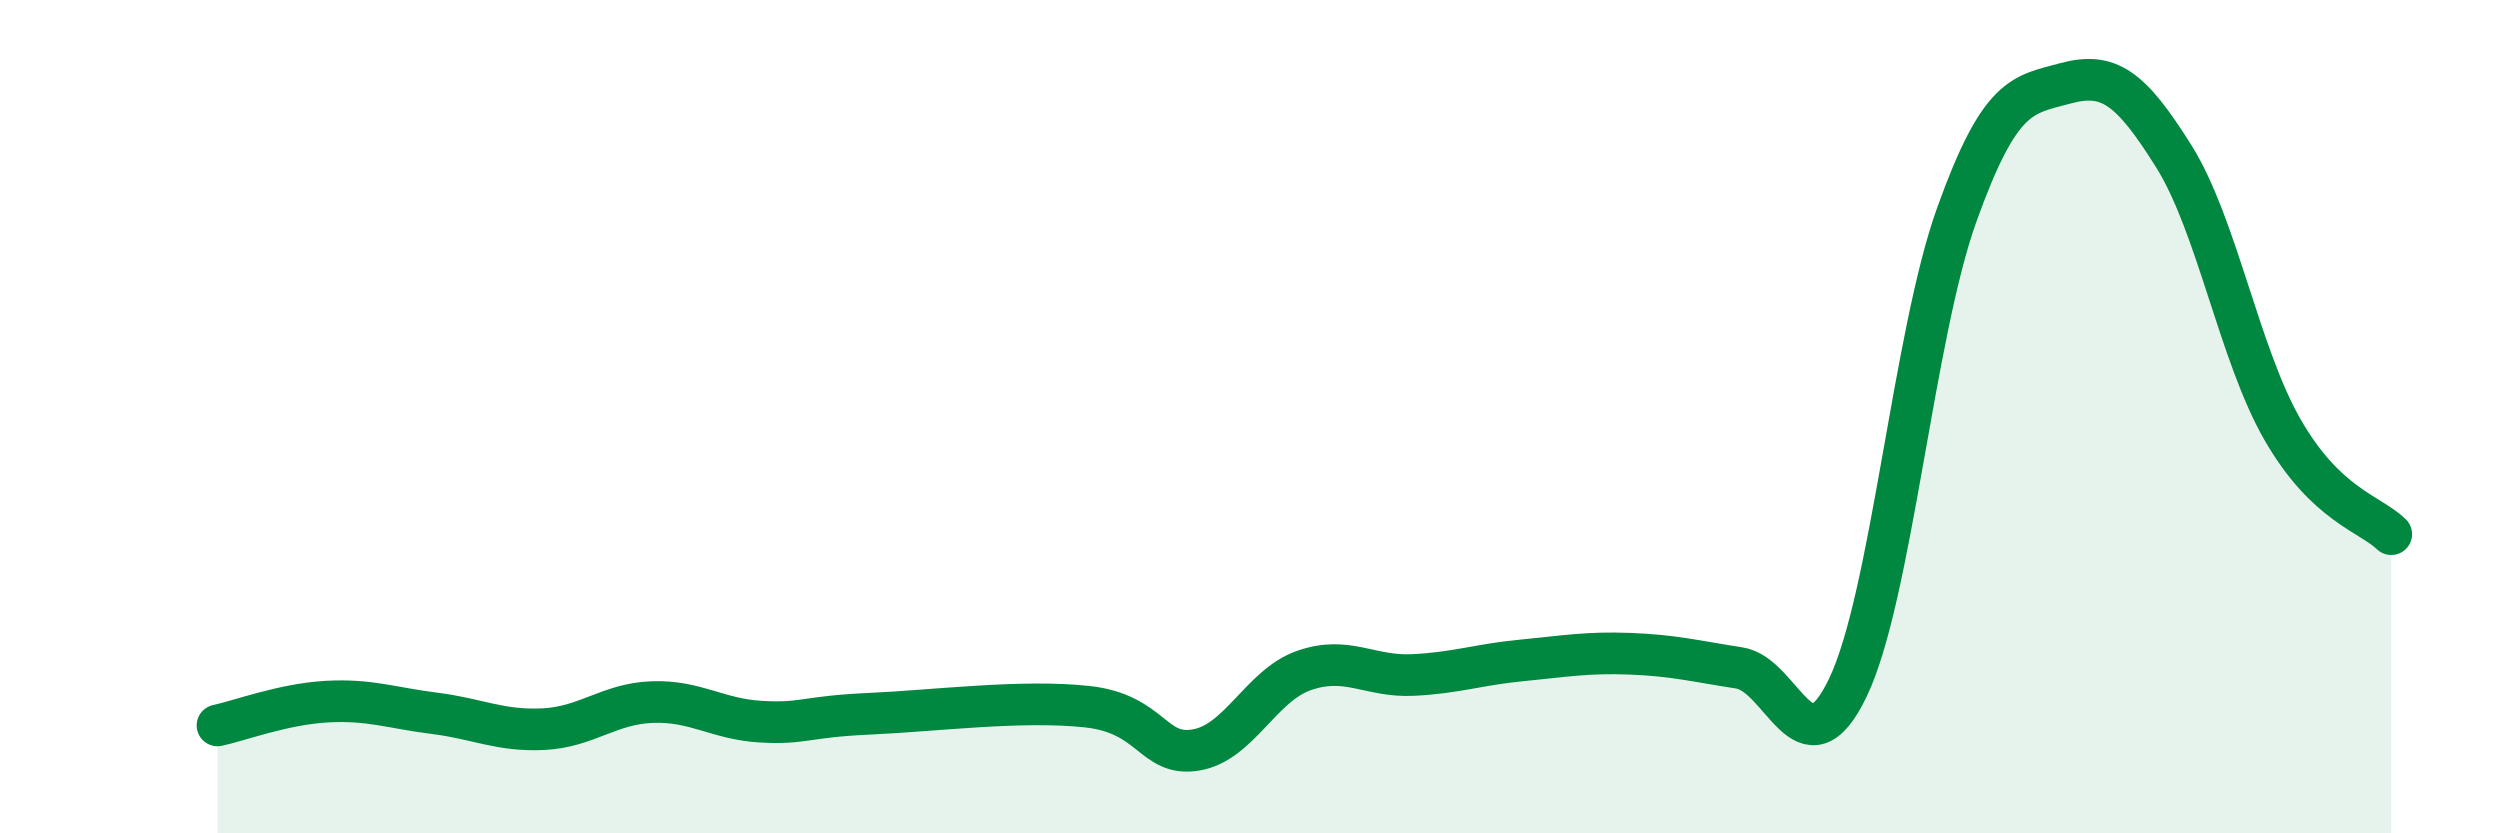
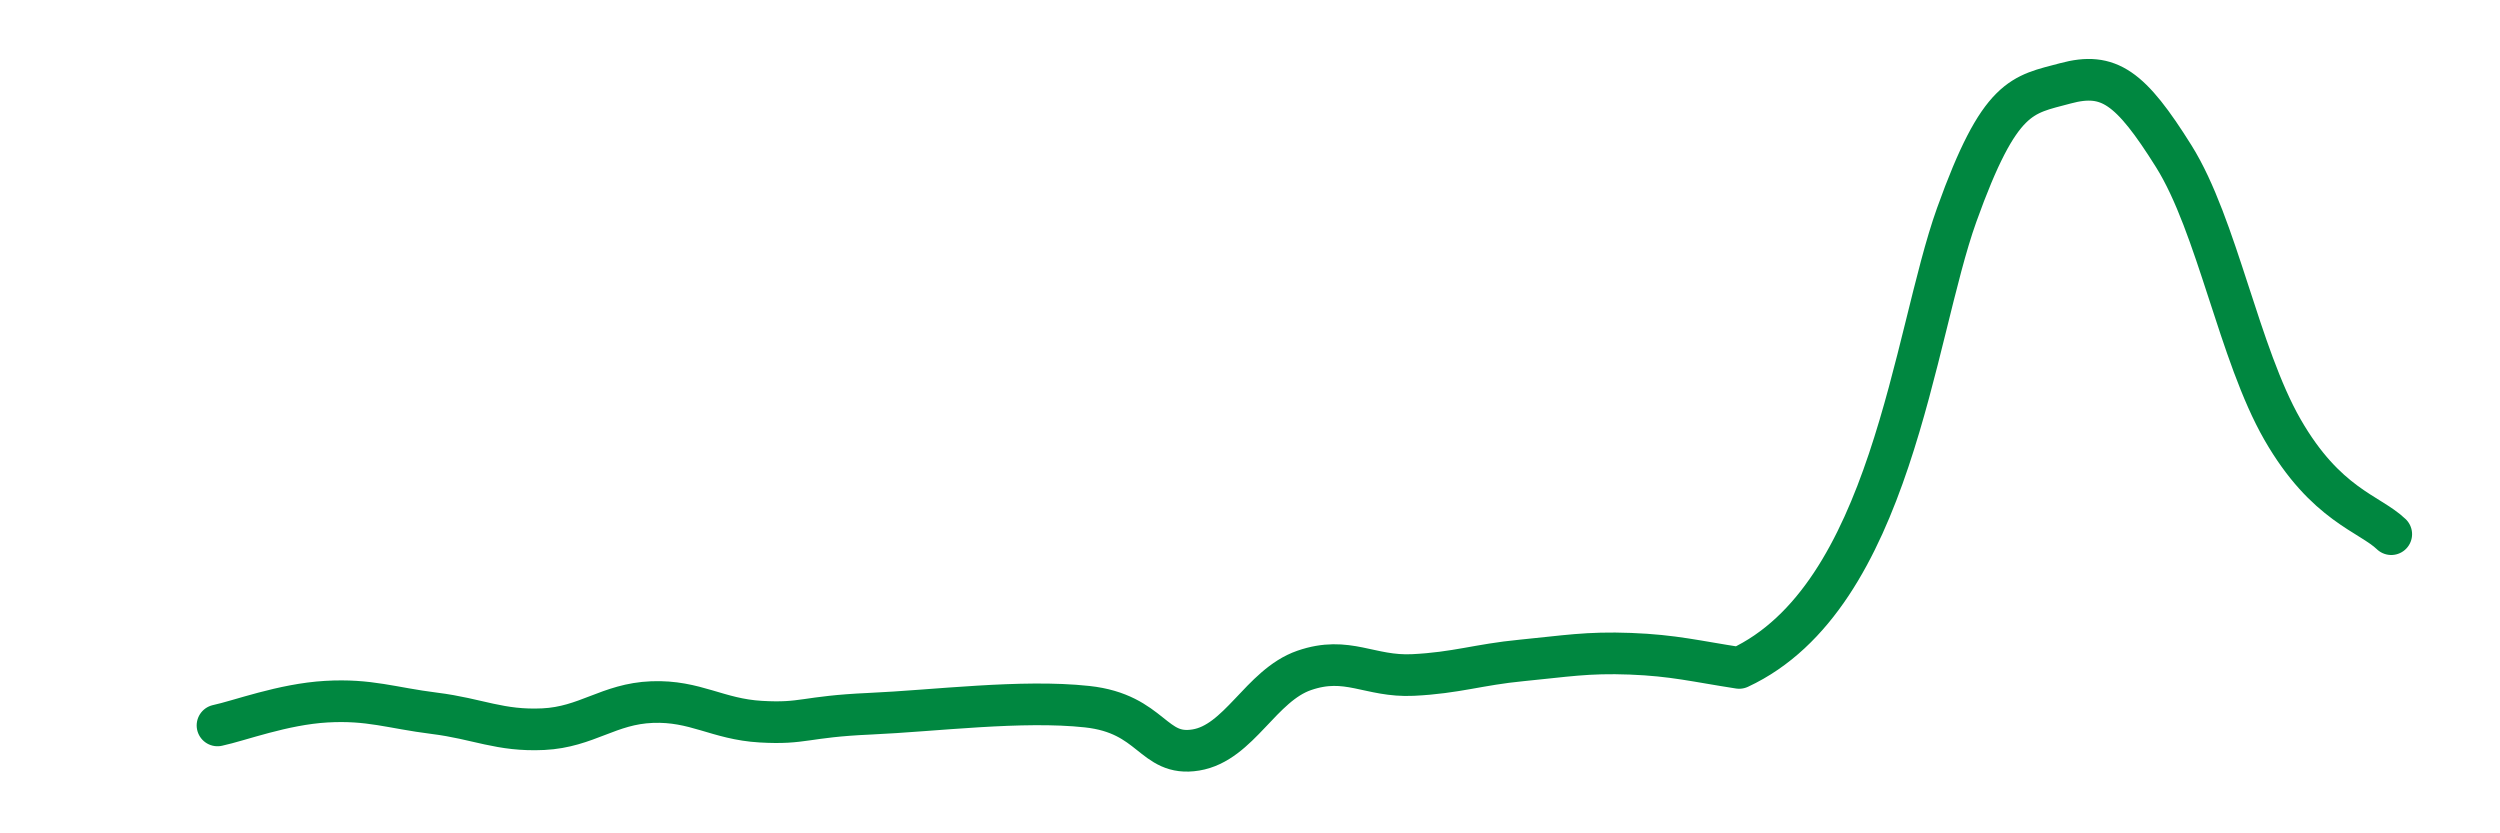
<svg xmlns="http://www.w3.org/2000/svg" width="60" height="20" viewBox="0 0 60 20">
-   <path d="M 5.22,17.41 C 5.74,17.3 6.79,16.9 7.83,16.84 C 8.87,16.78 9.39,16.99 10.43,17.12 C 11.47,17.25 12,17.55 13.04,17.5 C 14.08,17.45 14.61,16.89 15.65,16.85 C 16.69,16.81 17.22,17.26 18.26,17.32 C 19.3,17.38 19.3,17.2 20.87,17.13 C 22.44,17.06 24.52,16.79 26.09,16.96 C 27.66,17.13 27.66,18.17 28.7,18 C 29.74,17.83 30.26,16.45 31.3,16.09 C 32.34,15.73 32.87,16.25 33.91,16.2 C 34.95,16.15 35.48,15.95 36.52,15.85 C 37.56,15.75 38.09,15.65 39.13,15.69 C 40.17,15.73 40.7,15.87 41.74,16.03 C 42.78,16.19 43.31,18.67 44.35,16.5 C 45.39,14.33 45.92,8.06 46.96,5.16 C 48,2.26 48.53,2.28 49.57,2 C 50.61,1.72 51.13,2.09 52.17,3.75 C 53.21,5.41 53.74,8.5 54.78,10.31 C 55.82,12.12 56.87,12.32 57.39,12.82L57.39 20L5.22 20Z" fill="#008740" opacity="0.1" stroke-linecap="round" stroke-linejoin="round" />
-   <path d="M 5.22,17.41 C 5.74,17.3 6.79,16.9 7.83,16.84 C 8.87,16.78 9.39,16.99 10.43,17.12 C 11.47,17.25 12,17.55 13.04,17.5 C 14.08,17.45 14.61,16.89 15.65,16.85 C 16.69,16.81 17.22,17.26 18.26,17.32 C 19.3,17.38 19.3,17.2 20.87,17.13 C 22.44,17.06 24.52,16.79 26.09,16.96 C 27.66,17.13 27.66,18.17 28.7,18 C 29.74,17.83 30.26,16.45 31.3,16.09 C 32.34,15.73 32.87,16.25 33.91,16.2 C 34.95,16.15 35.48,15.95 36.52,15.85 C 37.56,15.75 38.09,15.65 39.13,15.69 C 40.17,15.73 40.7,15.87 41.74,16.03 C 42.78,16.19 43.31,18.67 44.35,16.5 C 45.39,14.33 45.92,8.06 46.96,5.16 C 48,2.26 48.53,2.28 49.57,2 C 50.61,1.72 51.13,2.09 52.17,3.75 C 53.21,5.41 53.74,8.5 54.78,10.31 C 55.82,12.12 56.87,12.32 57.39,12.82" stroke="#008740" stroke-width="1" fill="none" stroke-linecap="round" stroke-linejoin="round" />
+   <path d="M 5.22,17.41 C 5.74,17.3 6.79,16.9 7.83,16.84 C 8.87,16.78 9.39,16.99 10.43,17.12 C 11.47,17.25 12,17.55 13.04,17.5 C 14.08,17.45 14.61,16.89 15.65,16.85 C 16.69,16.81 17.22,17.26 18.26,17.32 C 19.3,17.38 19.3,17.2 20.87,17.13 C 22.44,17.06 24.52,16.79 26.09,16.96 C 27.66,17.13 27.66,18.17 28.7,18 C 29.74,17.83 30.26,16.45 31.3,16.09 C 32.34,15.73 32.87,16.25 33.91,16.2 C 34.95,16.15 35.48,15.95 36.52,15.85 C 37.56,15.75 38.09,15.65 39.13,15.69 C 40.17,15.73 40.7,15.87 41.74,16.03 C 45.39,14.33 45.92,8.06 46.96,5.16 C 48,2.26 48.53,2.28 49.57,2 C 50.61,1.72 51.13,2.09 52.17,3.75 C 53.21,5.41 53.74,8.5 54.78,10.31 C 55.82,12.12 56.87,12.32 57.39,12.82" stroke="#008740" stroke-width="1" fill="none" stroke-linecap="round" stroke-linejoin="round" />
</svg>